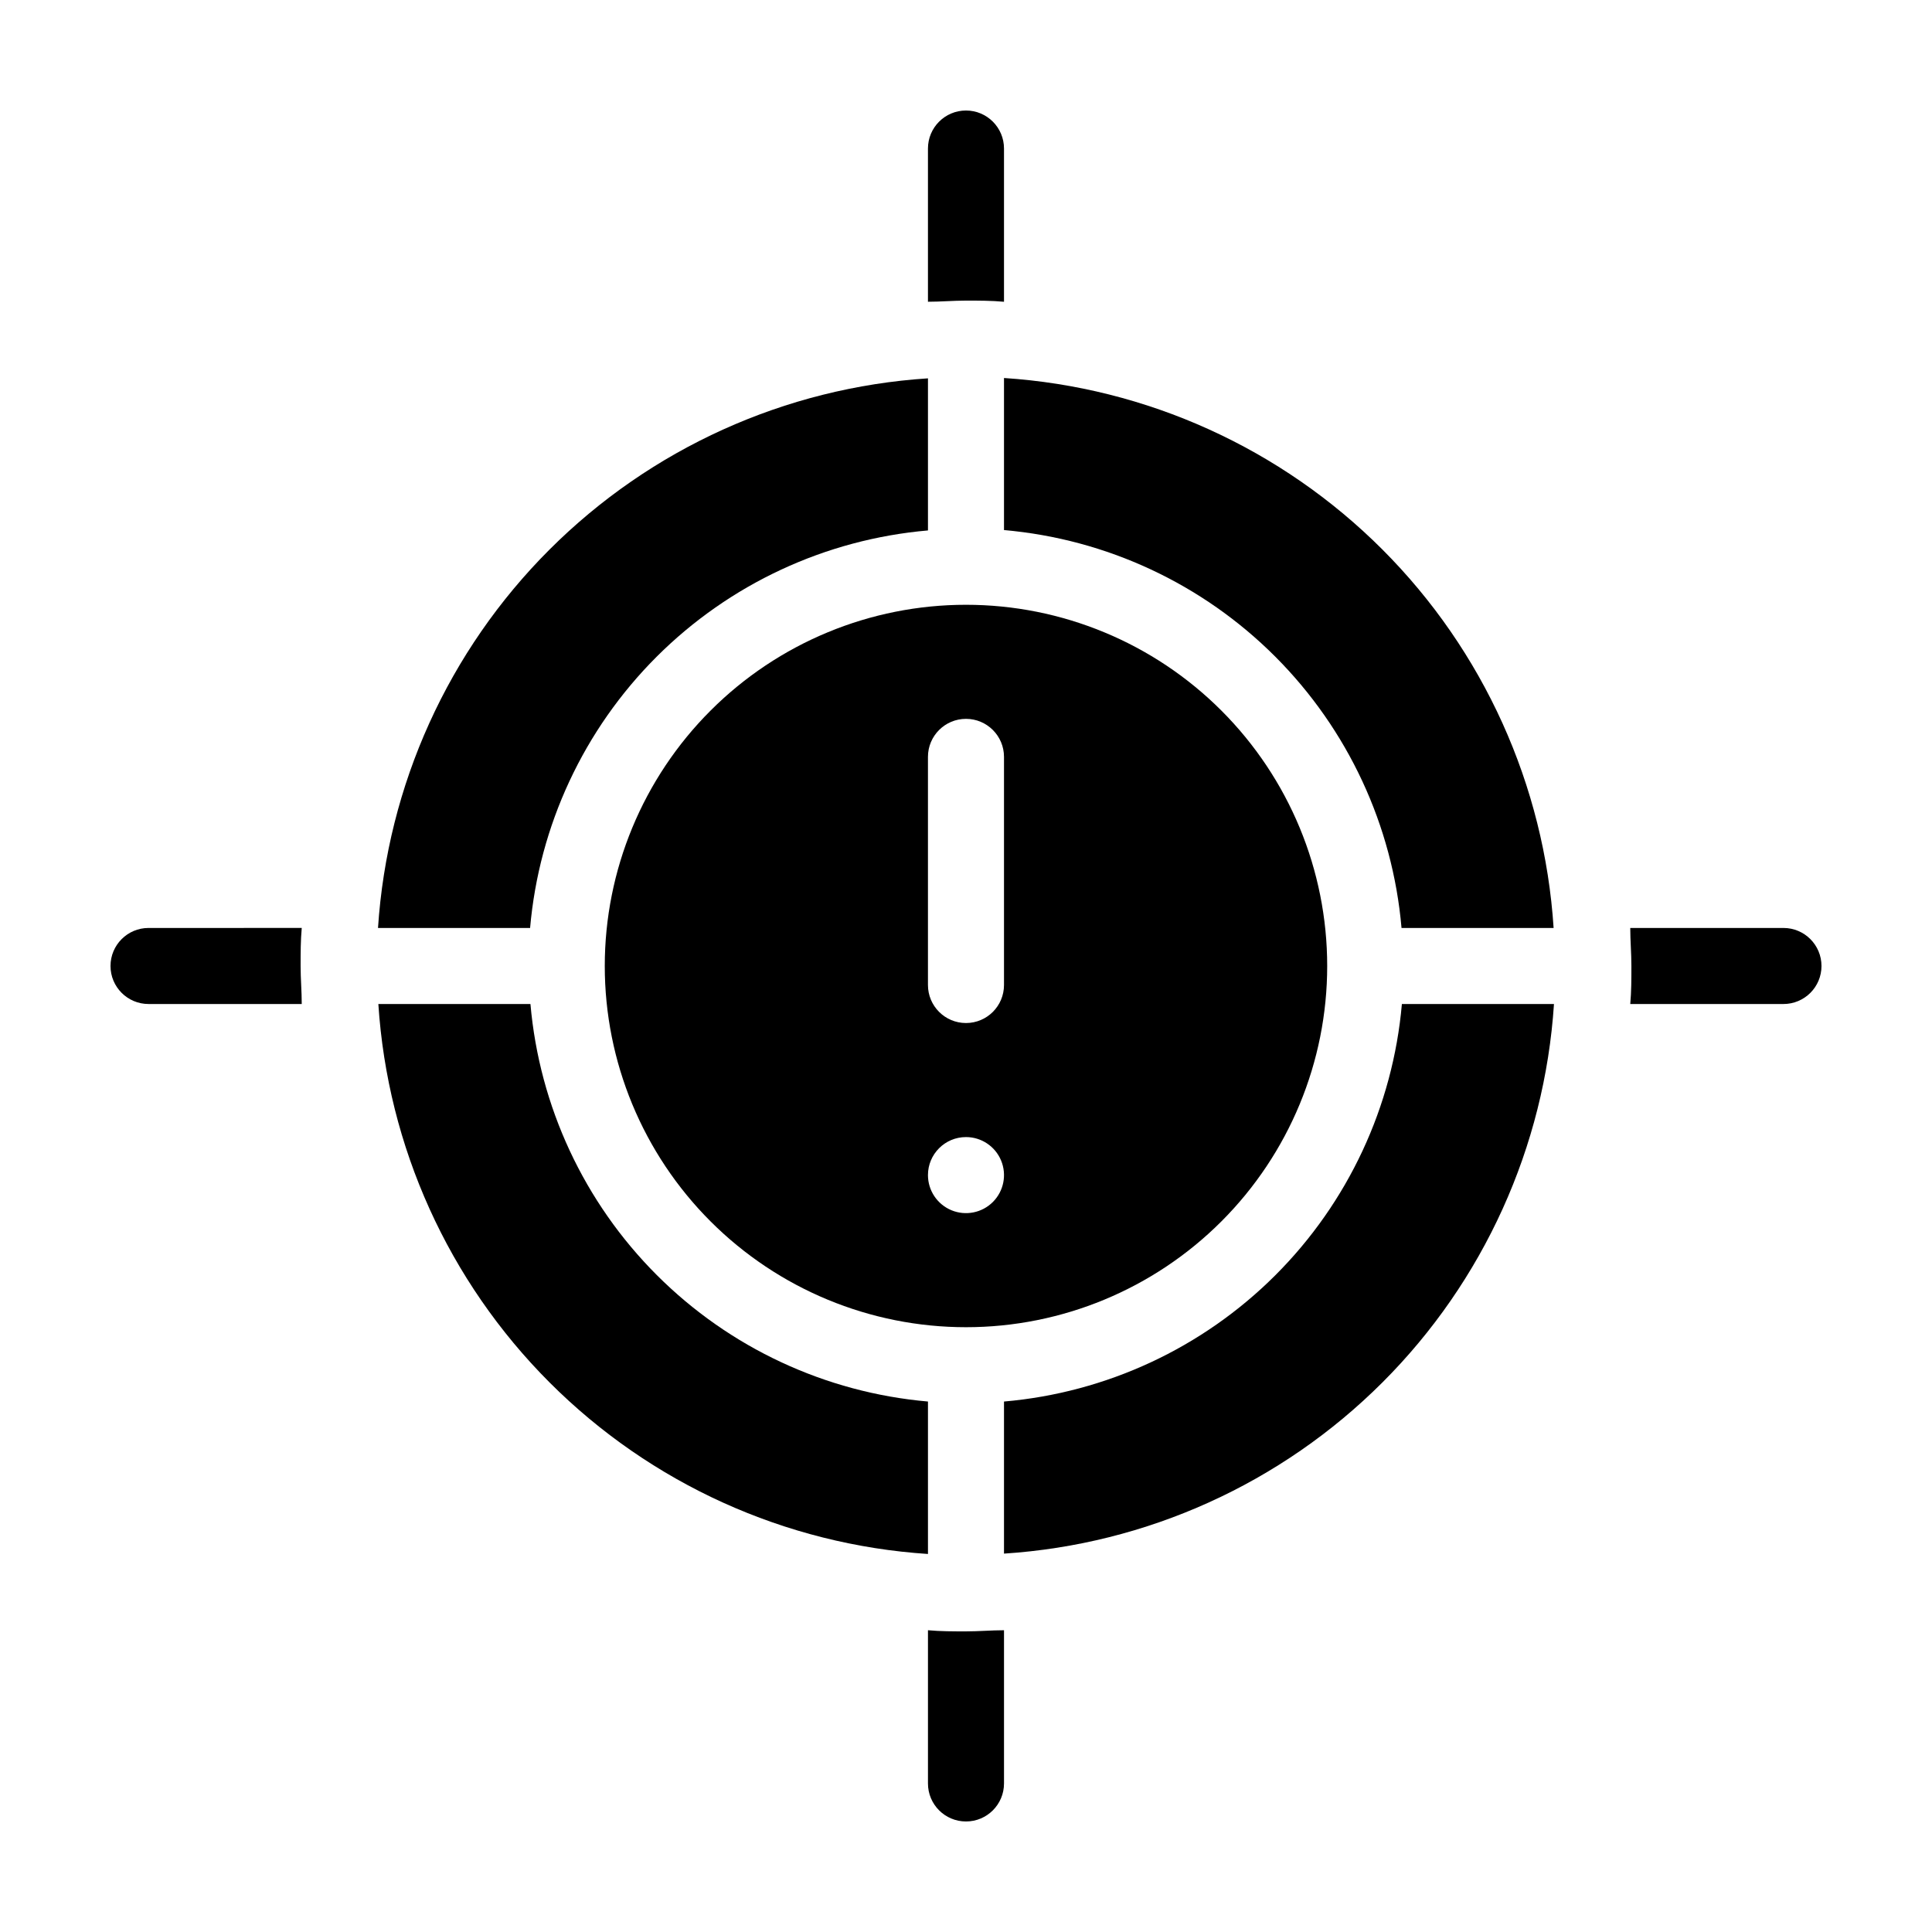
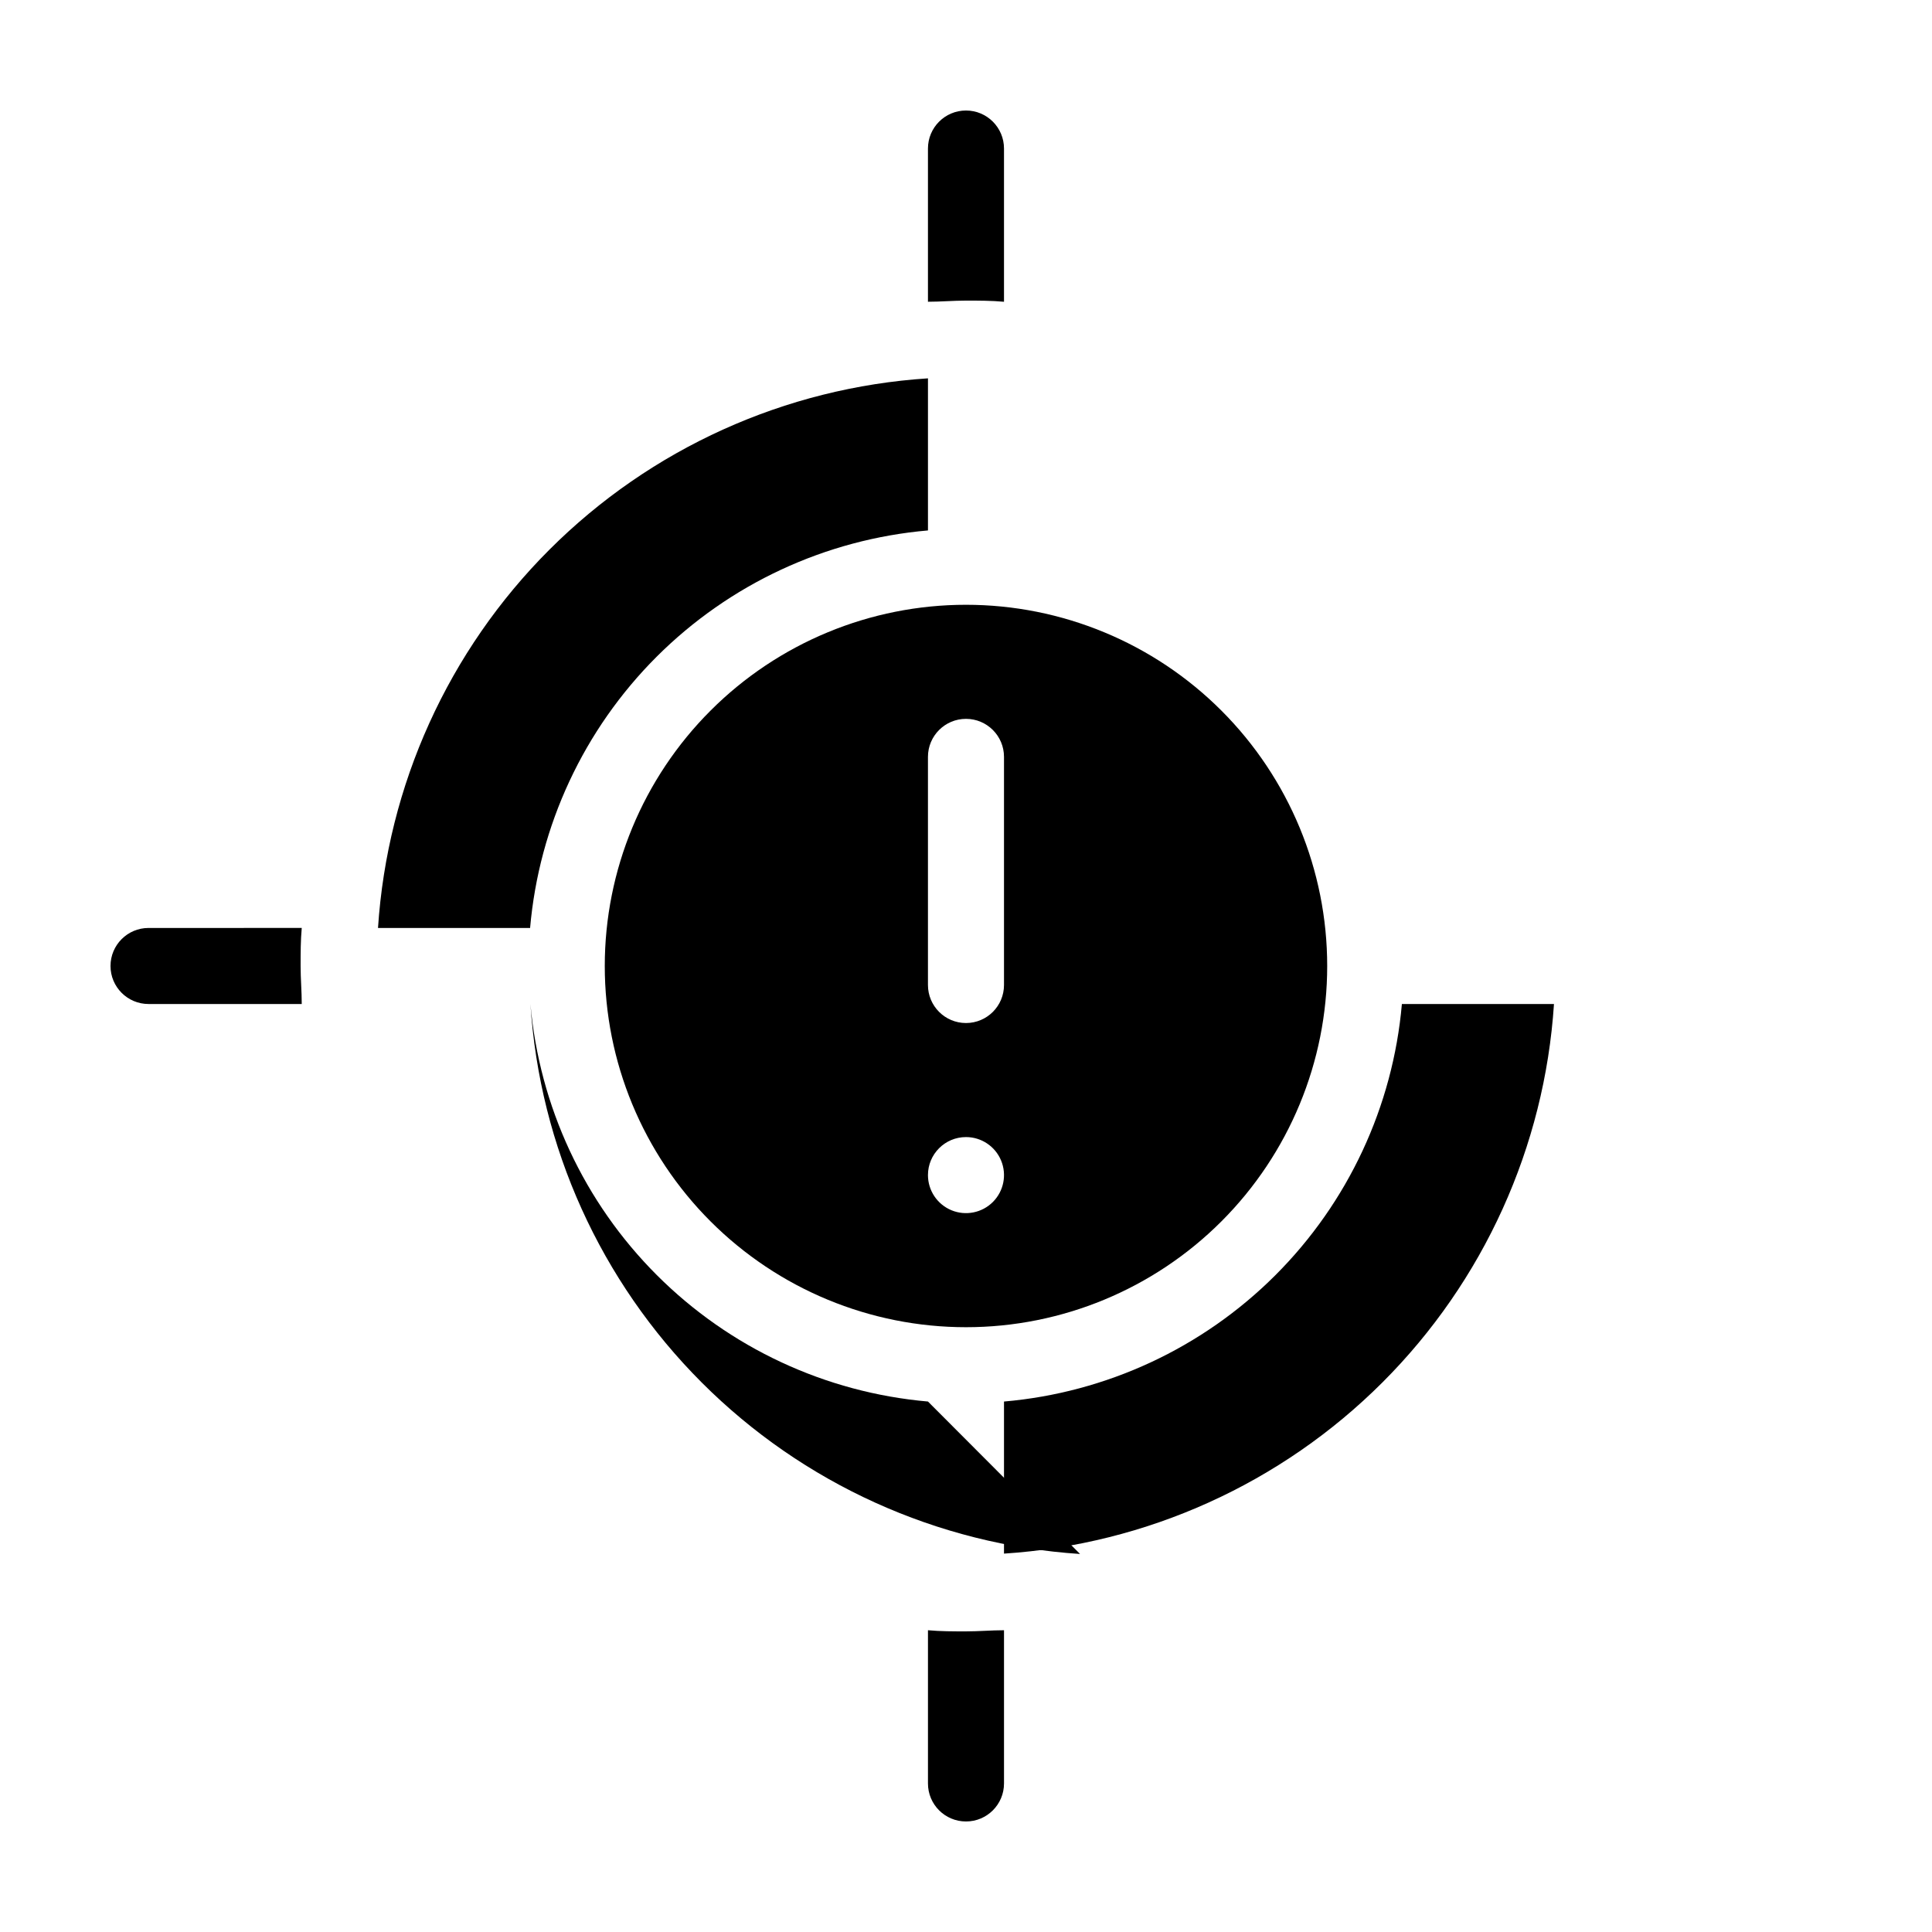
<svg xmlns="http://www.w3.org/2000/svg" fill="#000000" width="800px" height="800px" version="1.1" viewBox="144 144 512 512">
  <g>
    <path d="m410.07 223.97v-40.609c0-5.562-4.512-10.074-10.074-10.074-5.566 0-10.078 4.512-10.078 10.074v40.605c3.324 0 6.699-0.301 10.078-0.301 3.375 0 6.75 0 10.074 0.305z" />
    <path d="m389.92 576.03v40.605c0 5.566 4.512 10.074 10.078 10.074 5.562 0 10.074-4.508 10.074-10.074v-40.605c-3.324 0-6.699 0.301-10.078 0.301-3.375 0-6.75 0-10.074-0.301z" />
-     <path d="m616.64 389.92h-40.605c0 3.324 0.301 6.699 0.301 10.078 0 3.375 0 6.75-0.301 10.078l40.605-0.004c5.566 0 10.074-4.512 10.074-10.074 0-5.566-4.508-10.078-10.074-10.078z" />
    <path d="m183.36 389.92c-5.562 0-10.074 4.512-10.074 10.078 0 5.562 4.512 10.074 10.074 10.074h40.605c0-3.324-0.301-6.699-0.301-10.078 0-3.375 0-6.75 0.301-10.078z" />
    <path d="m410.07 515.42v40.305c37.836-2.453 73.484-18.582 100.3-45.379 26.816-26.801 42.973-62.441 45.449-100.27h-40.305c-2.379 27.16-14.254 52.609-33.539 71.879-19.285 19.266-44.75 31.117-71.91 33.469z" />
-     <path d="m389.92 515.42c-27.141-2.371-52.582-14.234-71.848-33.5s-31.125-44.703-33.5-71.848h-40.305c2.453 37.836 18.582 73.484 45.383 100.3 26.797 26.816 62.438 42.973 100.27 45.449z" />
-     <path d="m410.07 244.17v40.305c27.16 2.375 52.609 14.25 71.879 33.535 19.266 19.289 31.117 44.75 33.469 71.91h40.305c-2.453-37.832-18.582-73.484-45.379-100.3-26.801-26.816-62.441-42.969-100.27-45.445z" />
+     <path d="m389.92 515.42c-27.141-2.371-52.582-14.234-71.848-33.5s-31.125-44.703-33.5-71.848c2.453 37.836 18.582 73.484 45.383 100.3 26.797 26.816 62.438 42.973 100.27 45.449z" />
    <path d="m389.92 284.57v-40.305c-37.832 2.453-73.484 18.582-100.3 45.383-26.816 26.797-42.969 62.438-45.445 100.27h40.305c2.375-27.156 14.25-52.609 33.535-71.879 19.289-19.266 44.75-31.117 71.91-33.469z" />
    <path d="m304.27 400c0 25.387 10.086 49.734 28.039 67.684 17.949 17.953 42.297 28.039 67.688 28.039 25.387 0 49.734-10.086 67.684-28.039 17.953-17.949 28.039-42.297 28.039-67.684 0-25.391-10.086-49.738-28.039-67.688-17.949-17.953-42.297-28.039-67.684-28.039-25.391 0-49.738 10.086-67.688 28.039-17.953 17.949-28.039 42.297-28.039 67.688zm85.648-55.422c0-5.562 4.512-10.074 10.078-10.074 5.562 0 10.074 4.512 10.074 10.074v60.457c0 5.566-4.512 10.078-10.074 10.078-5.566 0-10.078-4.512-10.078-10.078zm10.078 100.76c4.074 0 7.75 2.457 9.309 6.223s0.695 8.098-2.184 10.98c-2.883 2.883-7.219 3.742-10.984 2.184-3.762-1.559-6.219-5.234-6.219-9.309 0-5.566 4.512-10.078 10.078-10.078z" />
  </g>
</svg>